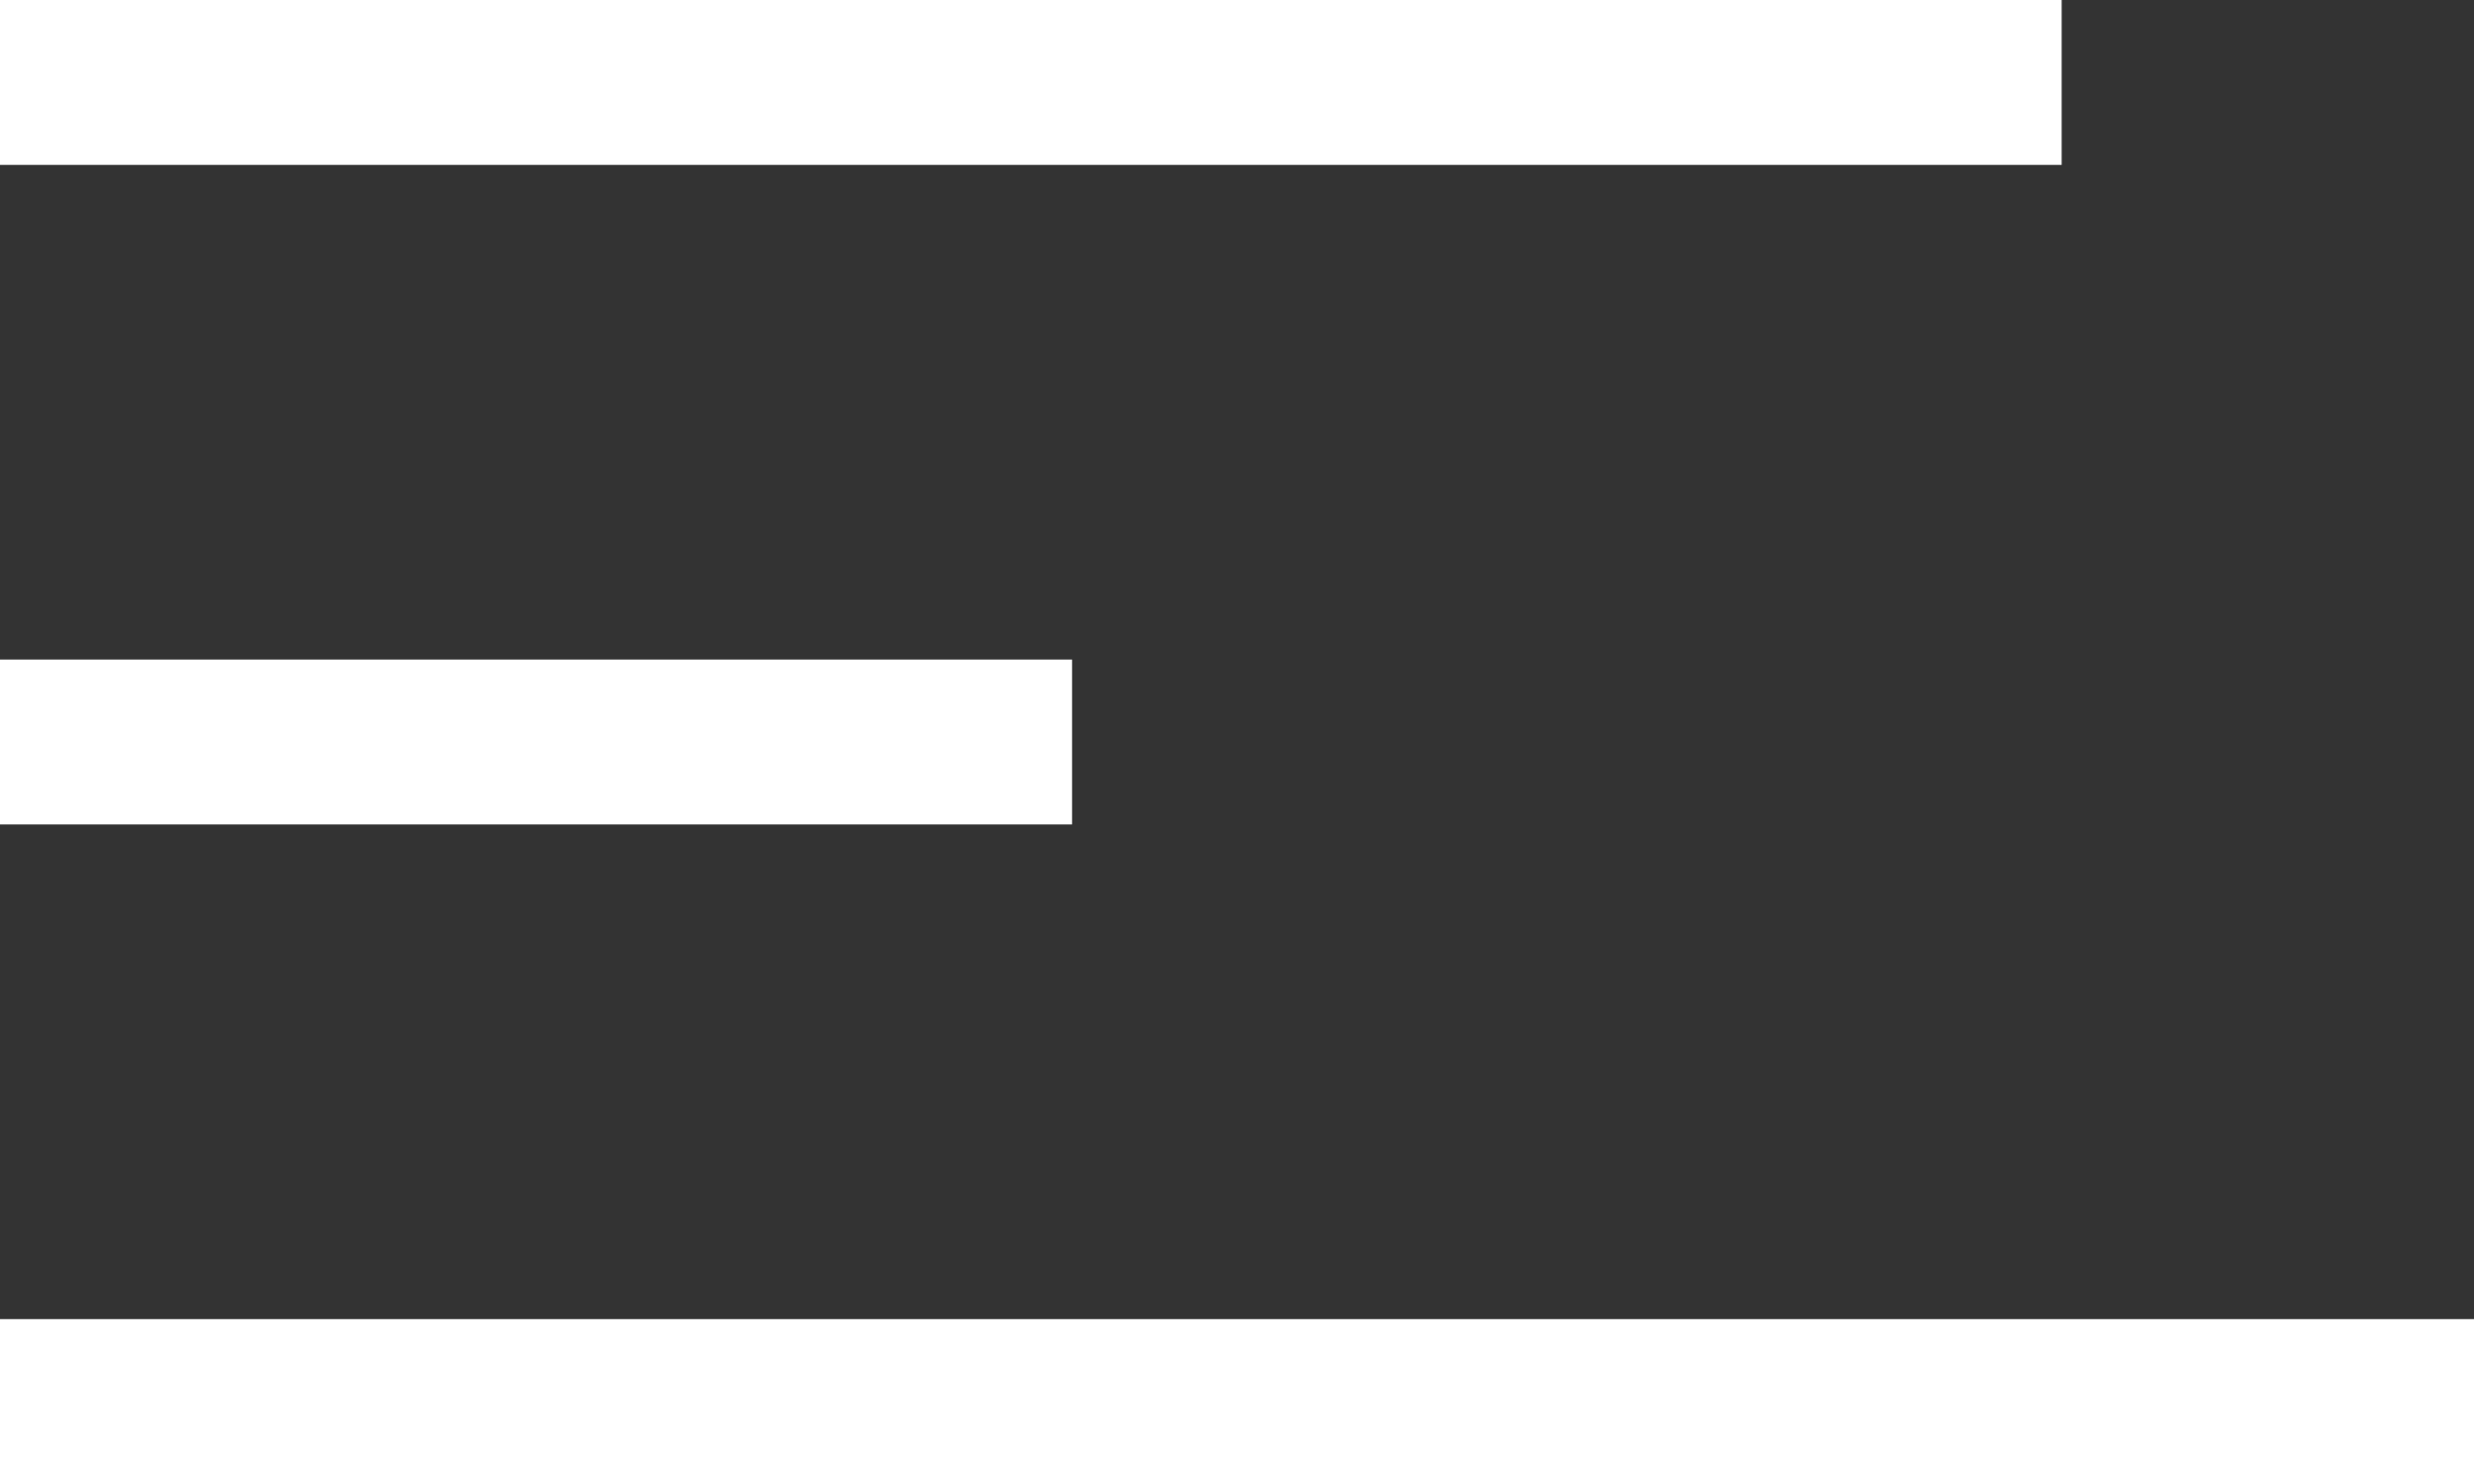
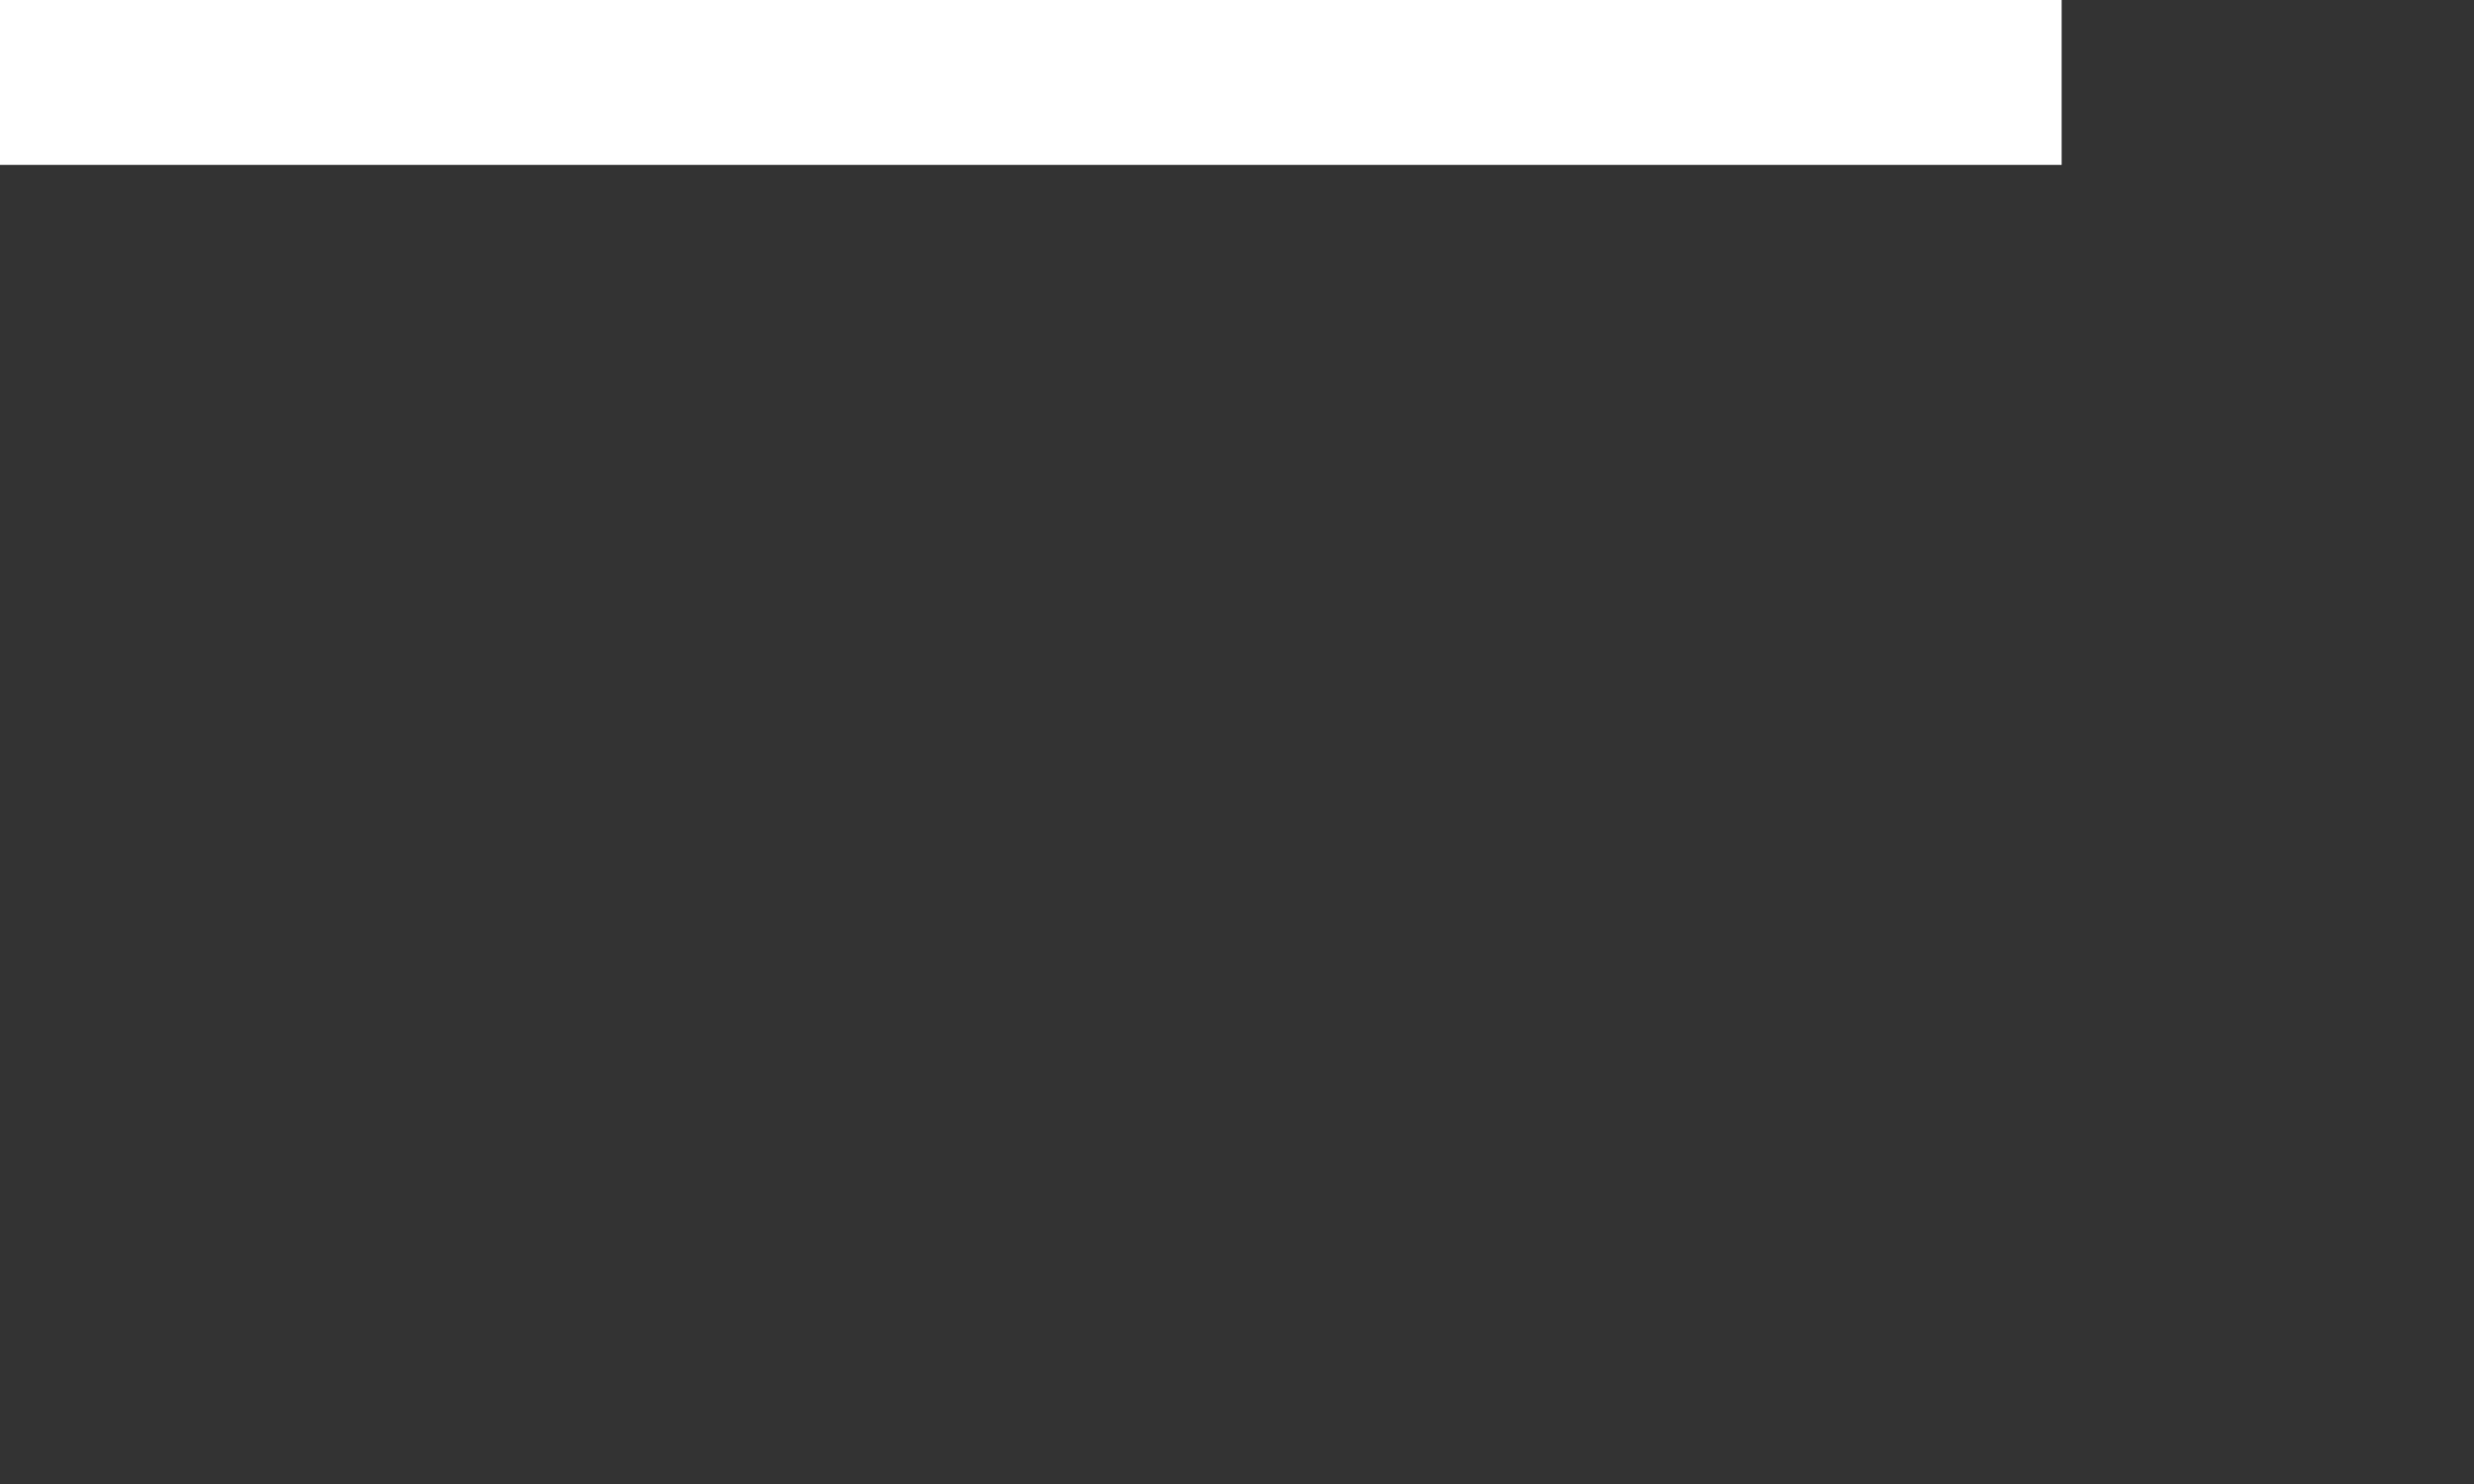
<svg xmlns="http://www.w3.org/2000/svg" width="30" height="18" viewBox="0 0 30 18" fill="none">
  <rect x="0" y="0" width="30" height="18" fill="#333333" stroke="none" />
  <line x1="8.74228e-08" y1="1" x2="25" y2="1" stroke="white" stroke-width="2" />
-   <line x1="8.74228e-08" y1="9" x2="13" y2="9" stroke="white" stroke-width="2" />
-   <line x1="8.74228e-08" y1="17" x2="30" y2="17" stroke="white" stroke-width="2" />
</svg>